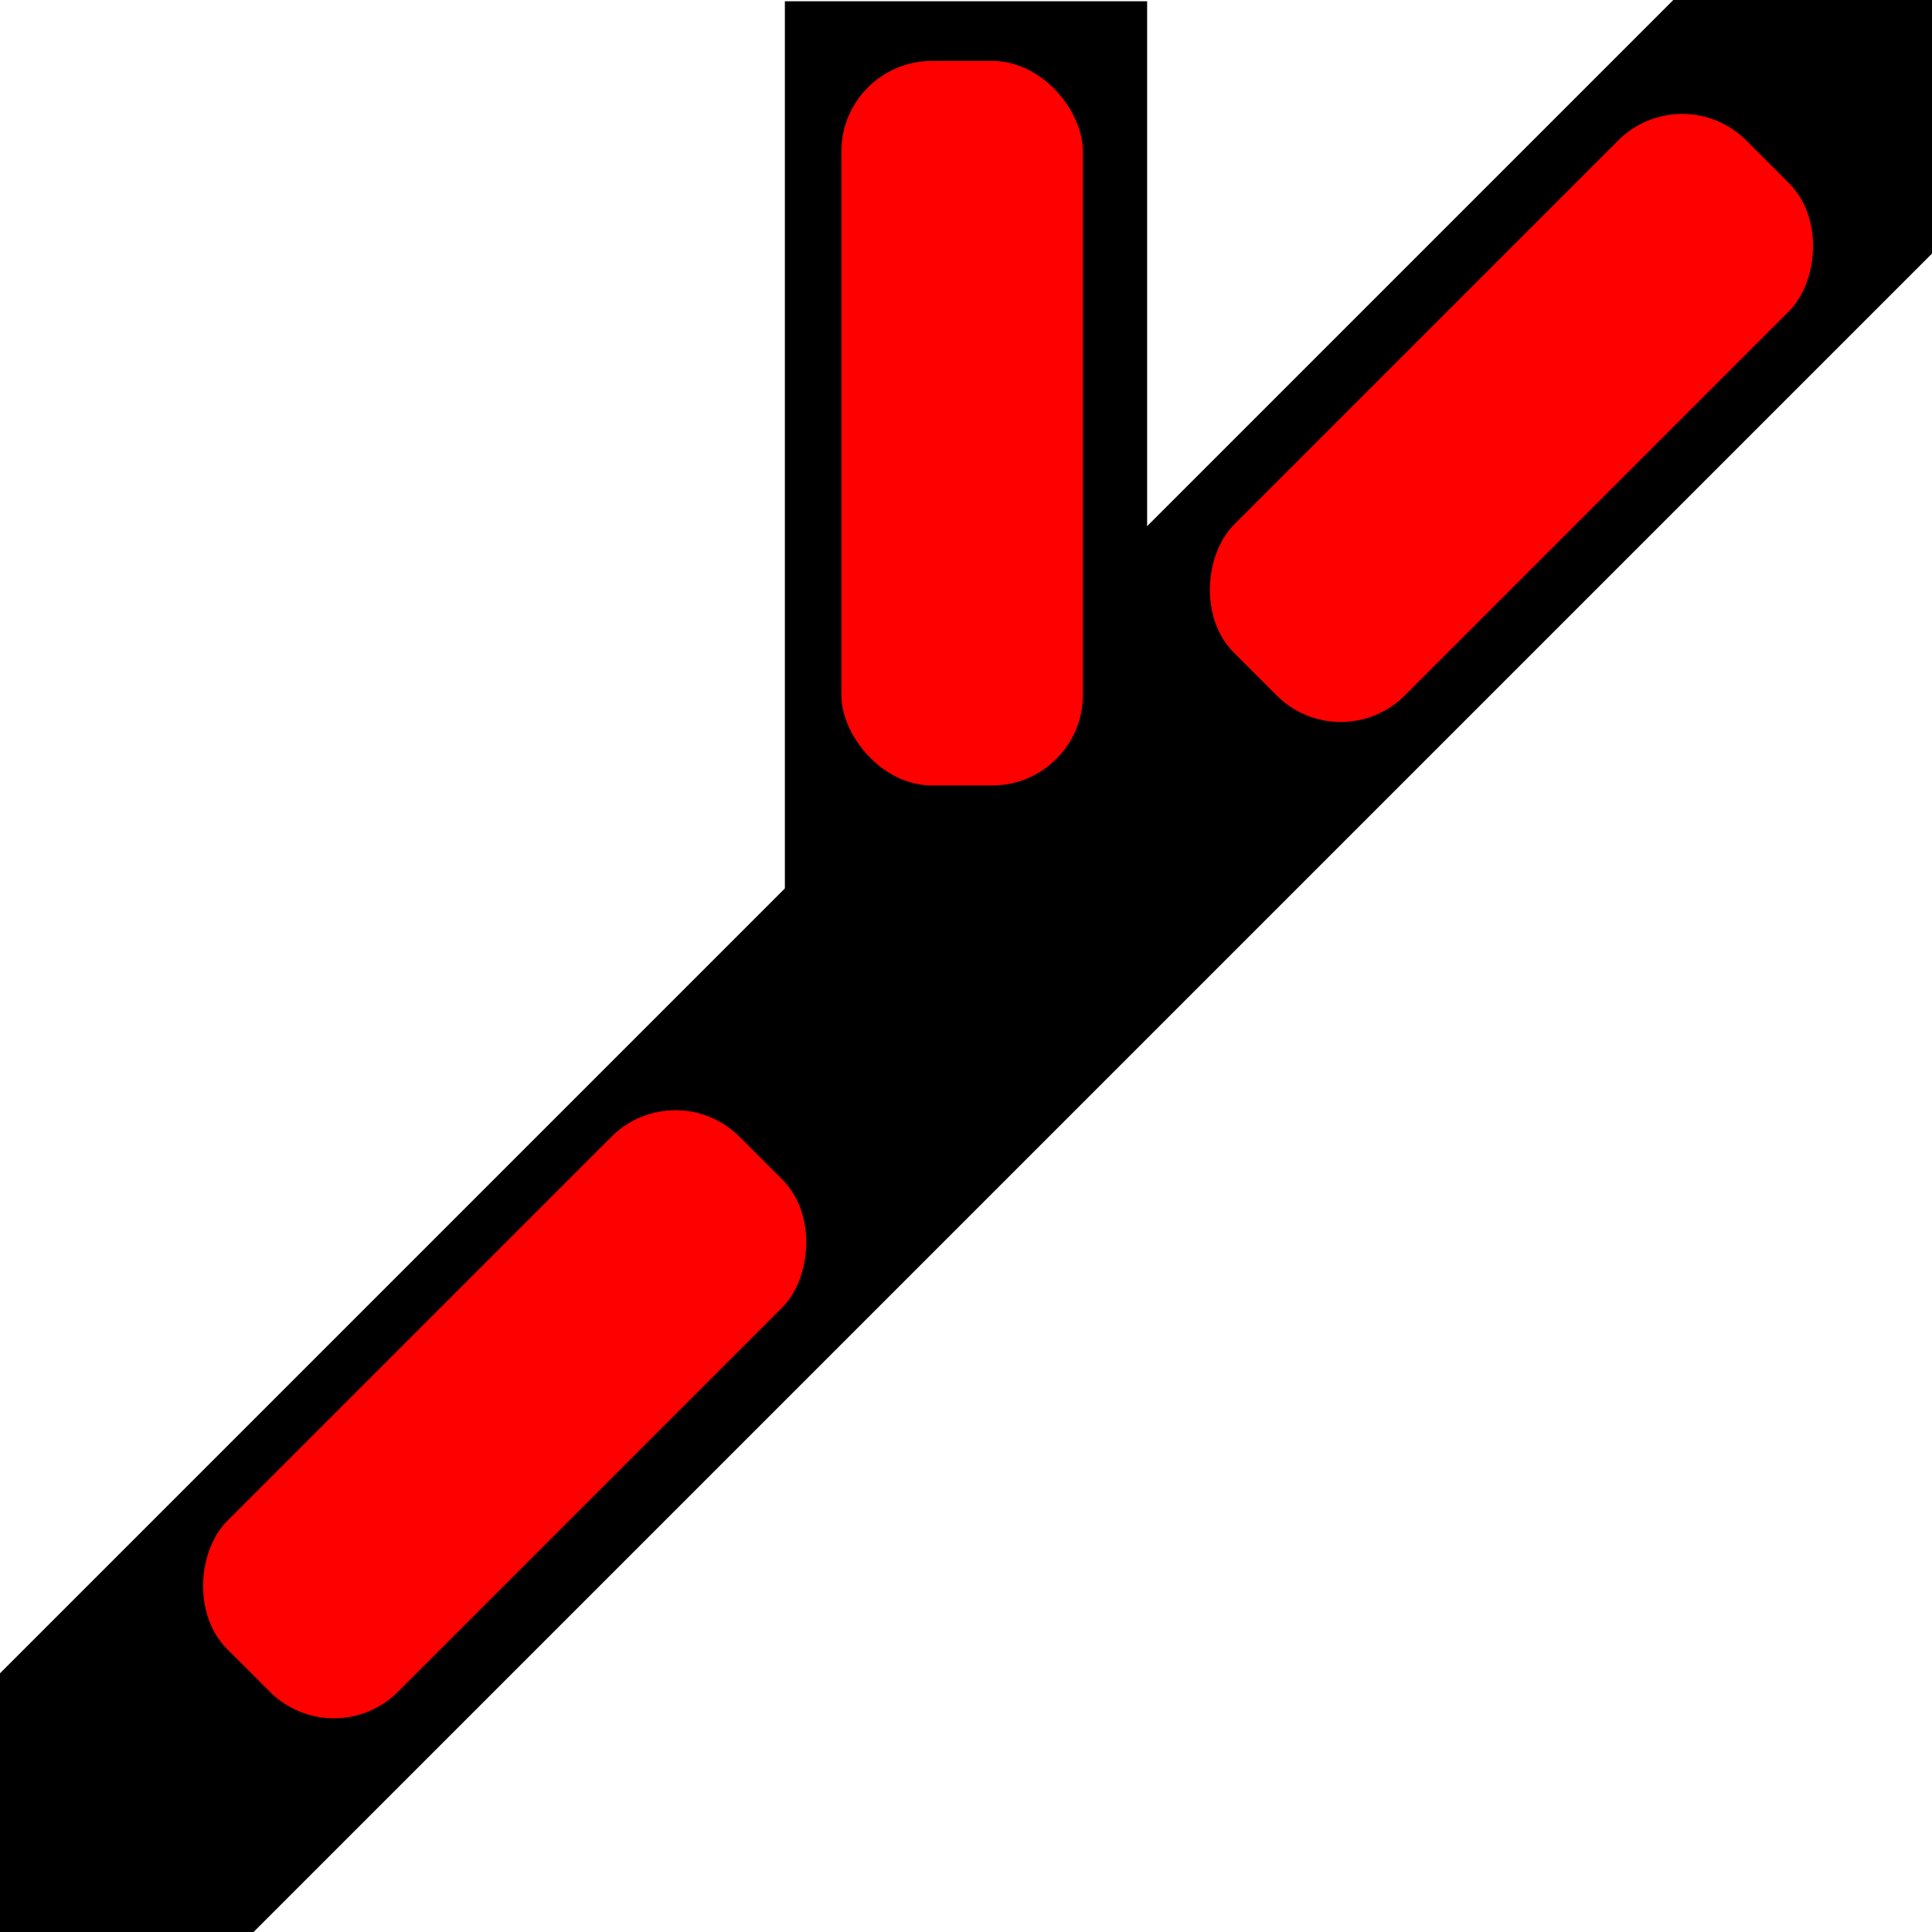
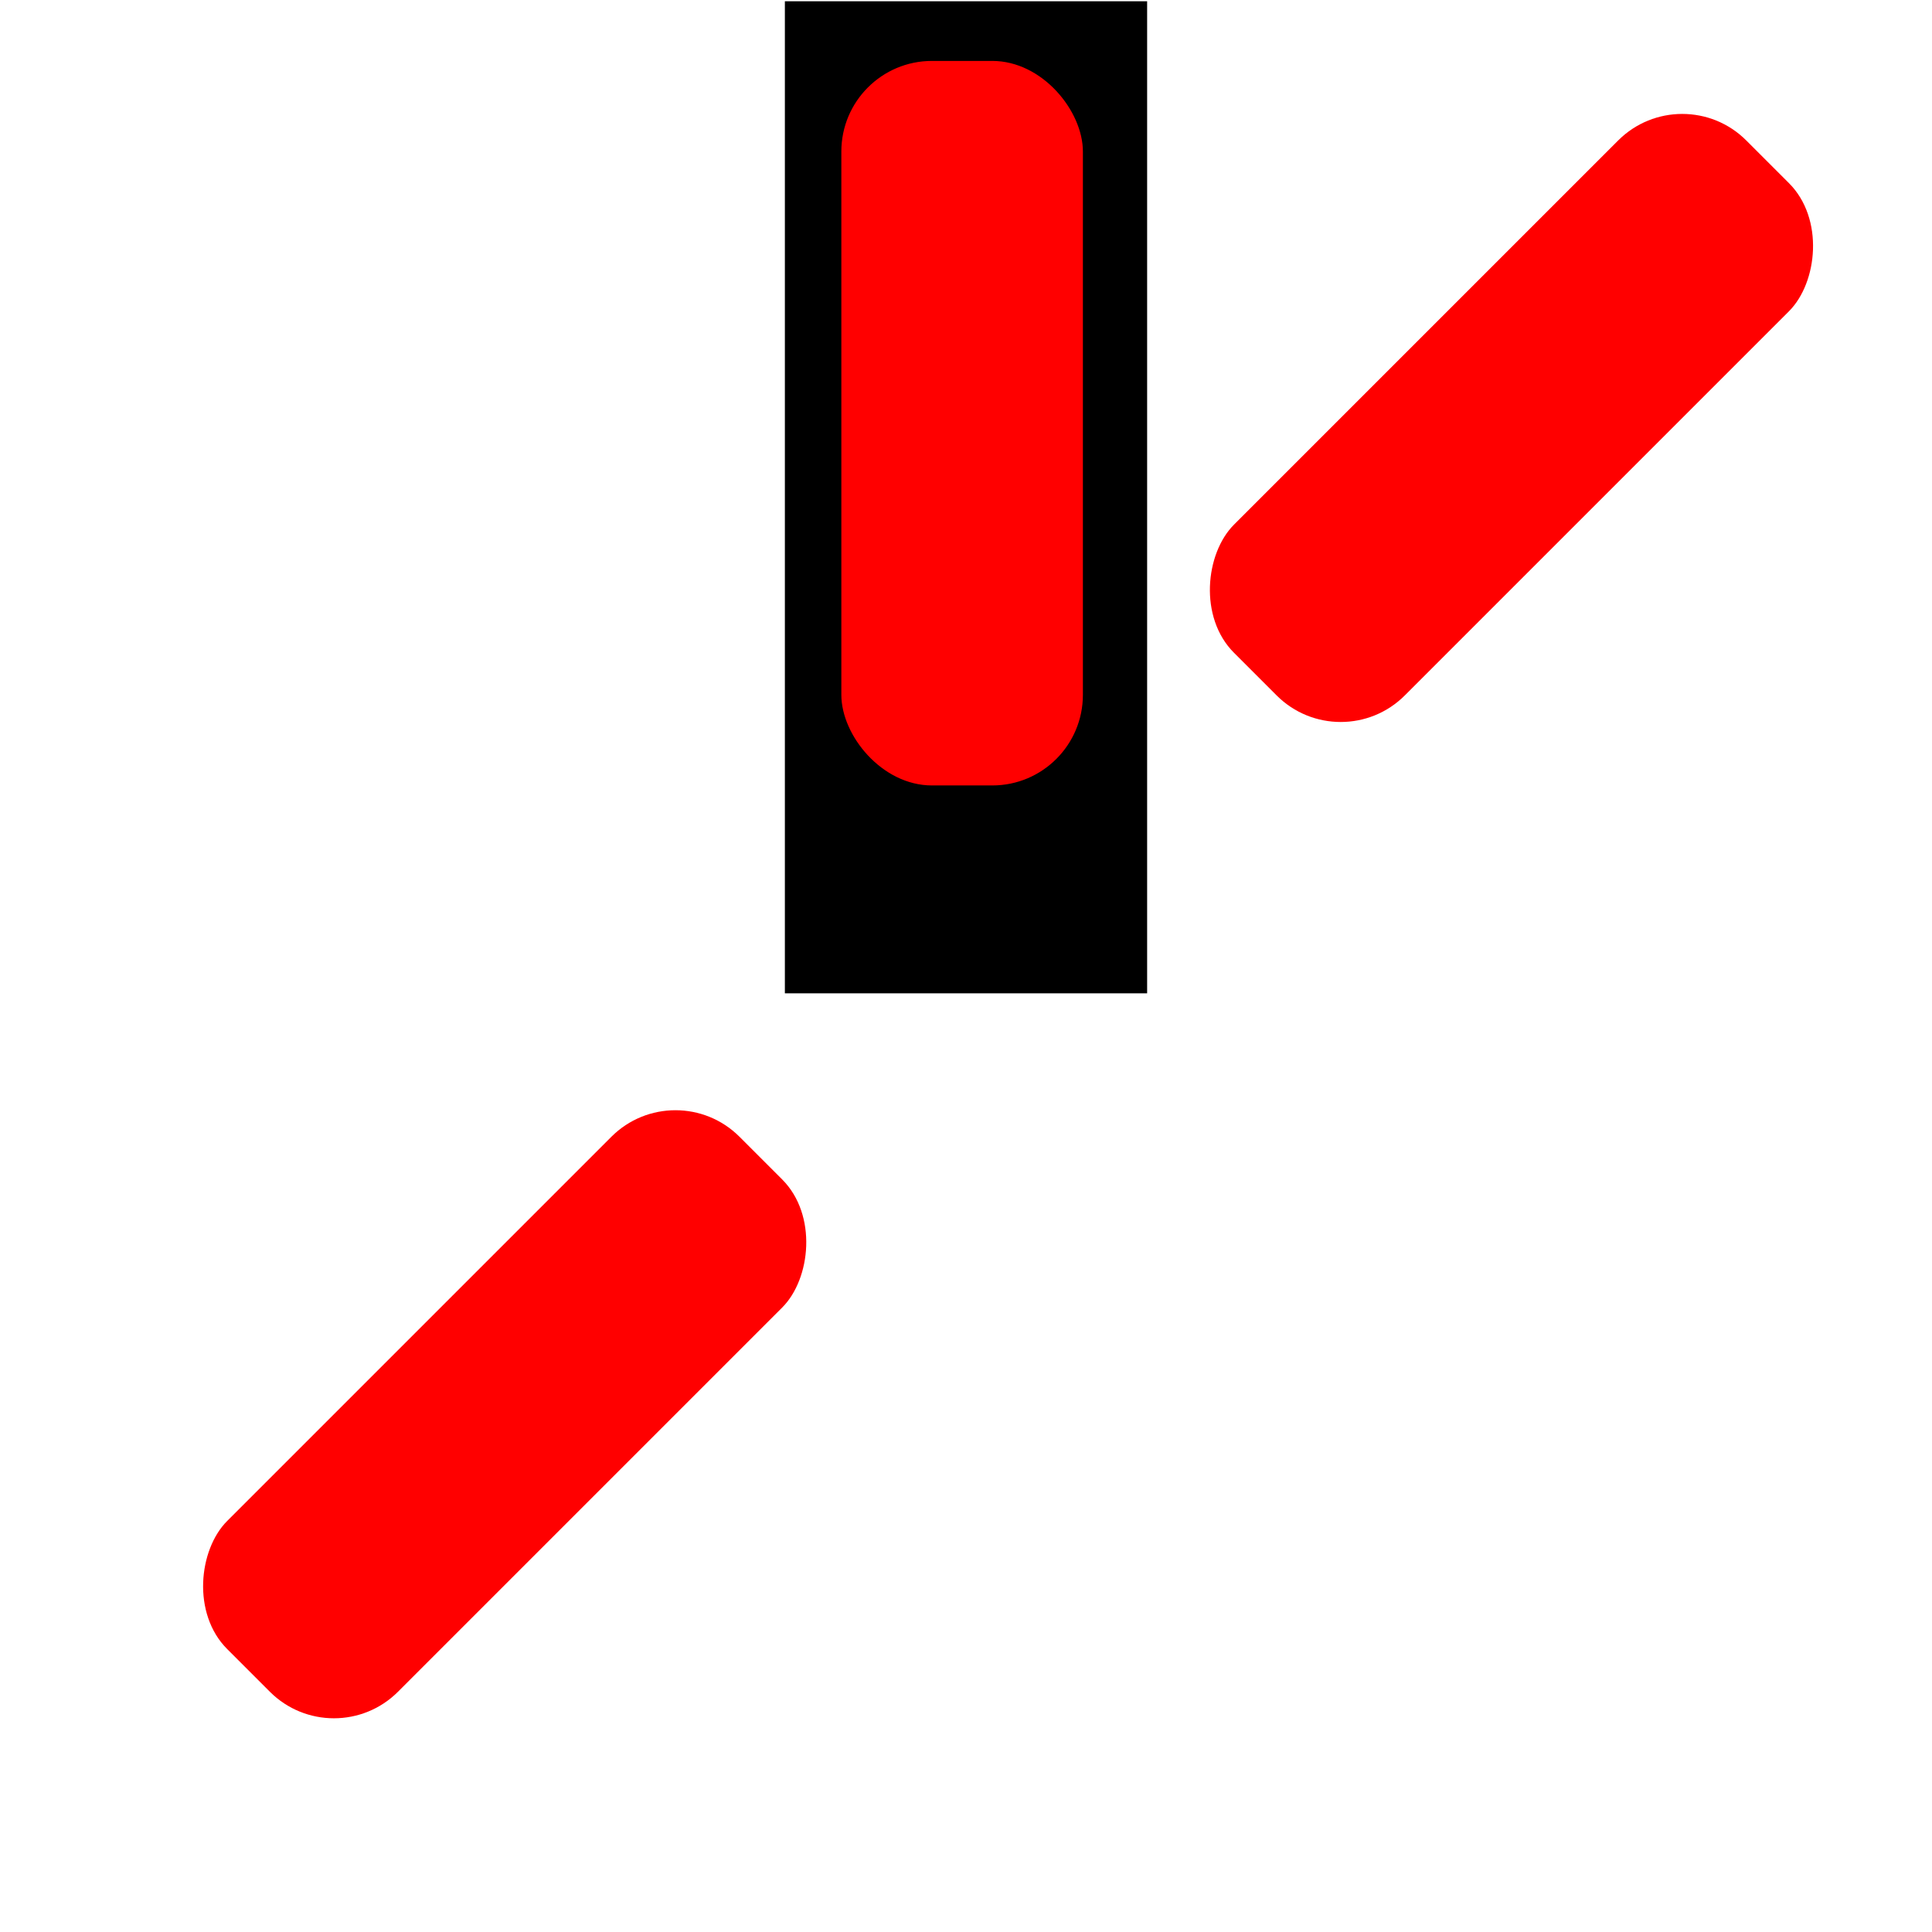
<svg xmlns="http://www.w3.org/2000/svg" xmlns:ns1="http://www.inkscape.org/namespaces/inkscape" xmlns:ns2="http://sodipodi.sourceforge.net/DTD/sodipodi-0.dtd" width="64" height="64" viewBox="0 0 16.933 16.933" version="1.1" id="svg8" ns1:version="1.0rc1 (09960d6, 2020-04-09)" ns2:docname="left_error_45.svg">
  <defs id="defs2" />
  <ns2:namedview id="base" pagecolor="#ffffff" bordercolor="#666666" borderopacity="1.0" ns1:pageopacity="0.0" ns1:pageshadow="2" ns1:zoom="11.484375" ns1:cx="35.653558" ns1:cy="32.065176" ns1:document-units="px" ns1:current-layer="layer1" ns1:document-rotation="0" showgrid="false" units="px" fit-margin-top="0" fit-margin-left="0" fit-margin-right="0" fit-margin-bottom="0" ns1:window-width="1252" ns1:window-height="943" ns1:window-x="0" ns1:window-y="23" ns1:window-maximized="0" ns1:snap-grids="true" />
  <g ns1:label="Layer 1" ns1:groupmode="layer" id="layer1">
-     <rect style="fill:#000000;fill-rule:evenodd;stroke-width:0.198" id="rect28" width="3.175" height="33.867" x="10.37" y="-16.95" transform="rotate(45)" />
    <rect style="fill:#000000;fill-rule:evenodd;stroke-width:0.142" id="rect28-9" width="3.175" height="8.695" x="-10.054" y="-8.706" transform="scale(-1)" />
    <rect rx="0.794" y="0.534" x="7.374" height="6.35" width="2.117" id="rect1016" style="fill:#ff0000;stroke-width:0.265" />
    <rect transform="rotate(45)" rx="0.794" y="-9.952" x="10.899" height="6.35" width="2.117" id="rect1016-9" style="fill:#ff0000;stroke-width:0.265" />
    <rect style="fill:#ff0000;stroke-width:0.265" id="rect1016-9-5" width="2.117" height="6.35" x="10.834" y="2.462" rx="0.794" transform="rotate(45)" />
  </g>
</svg>